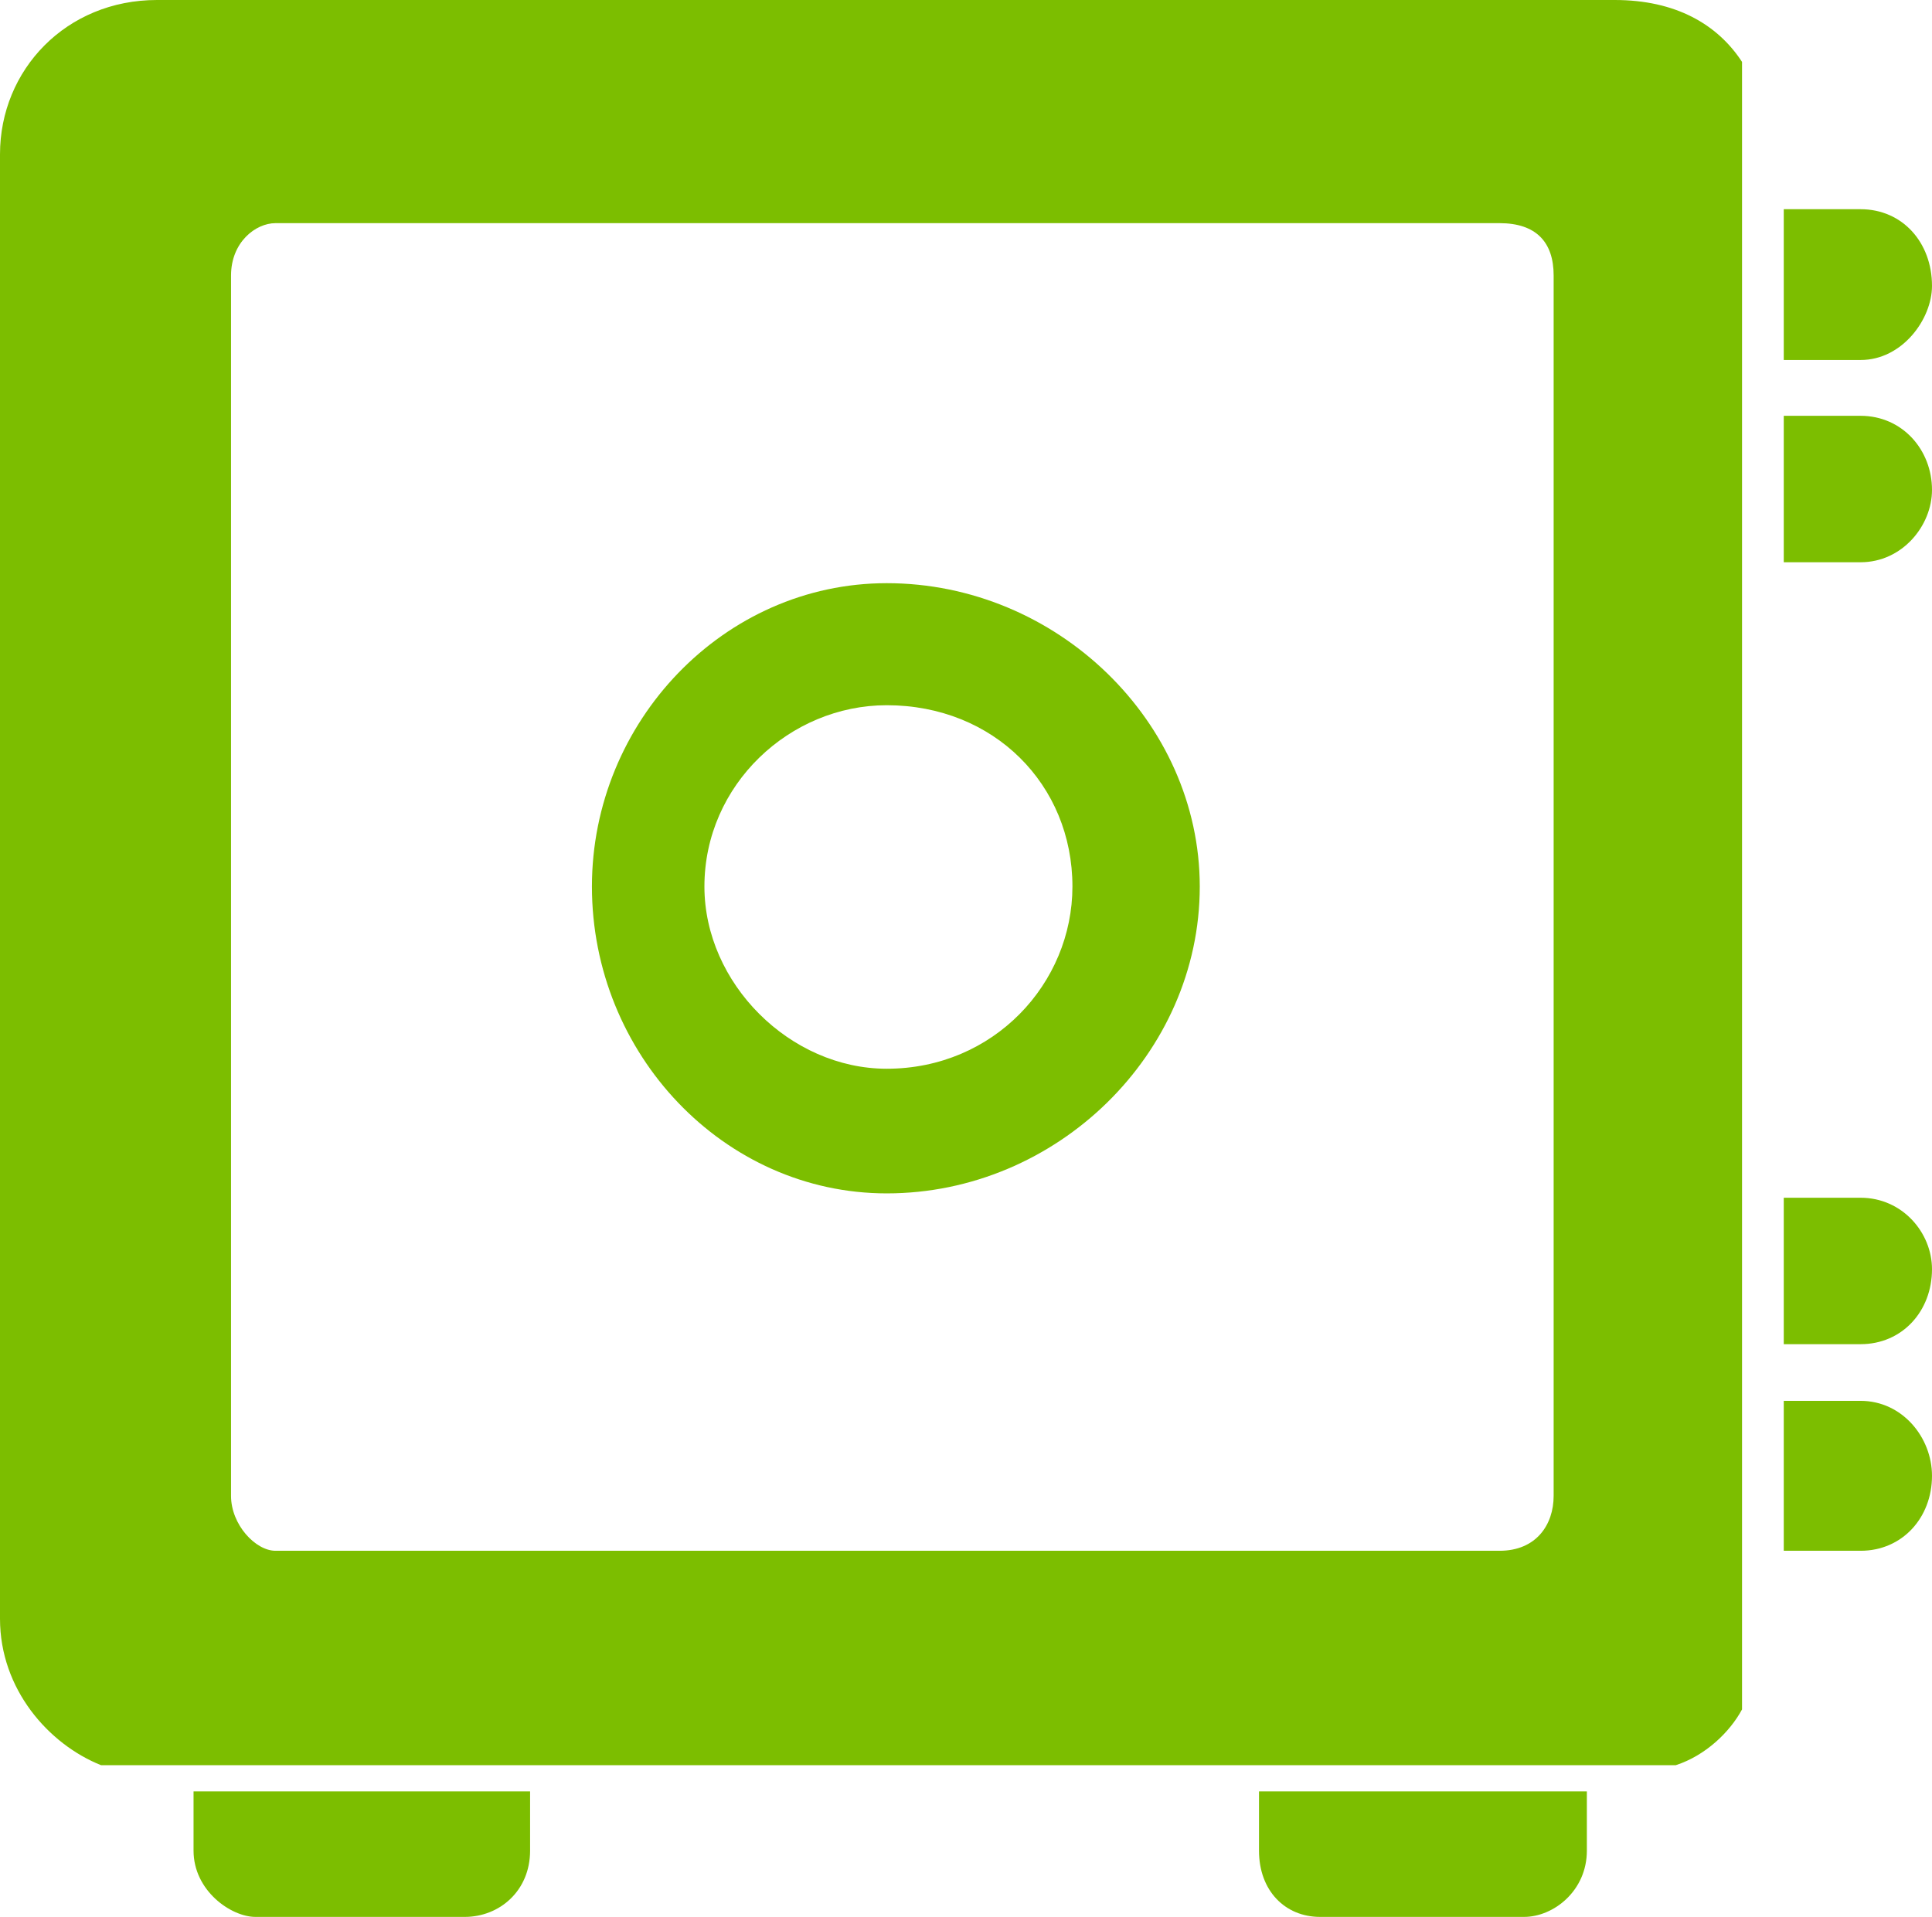
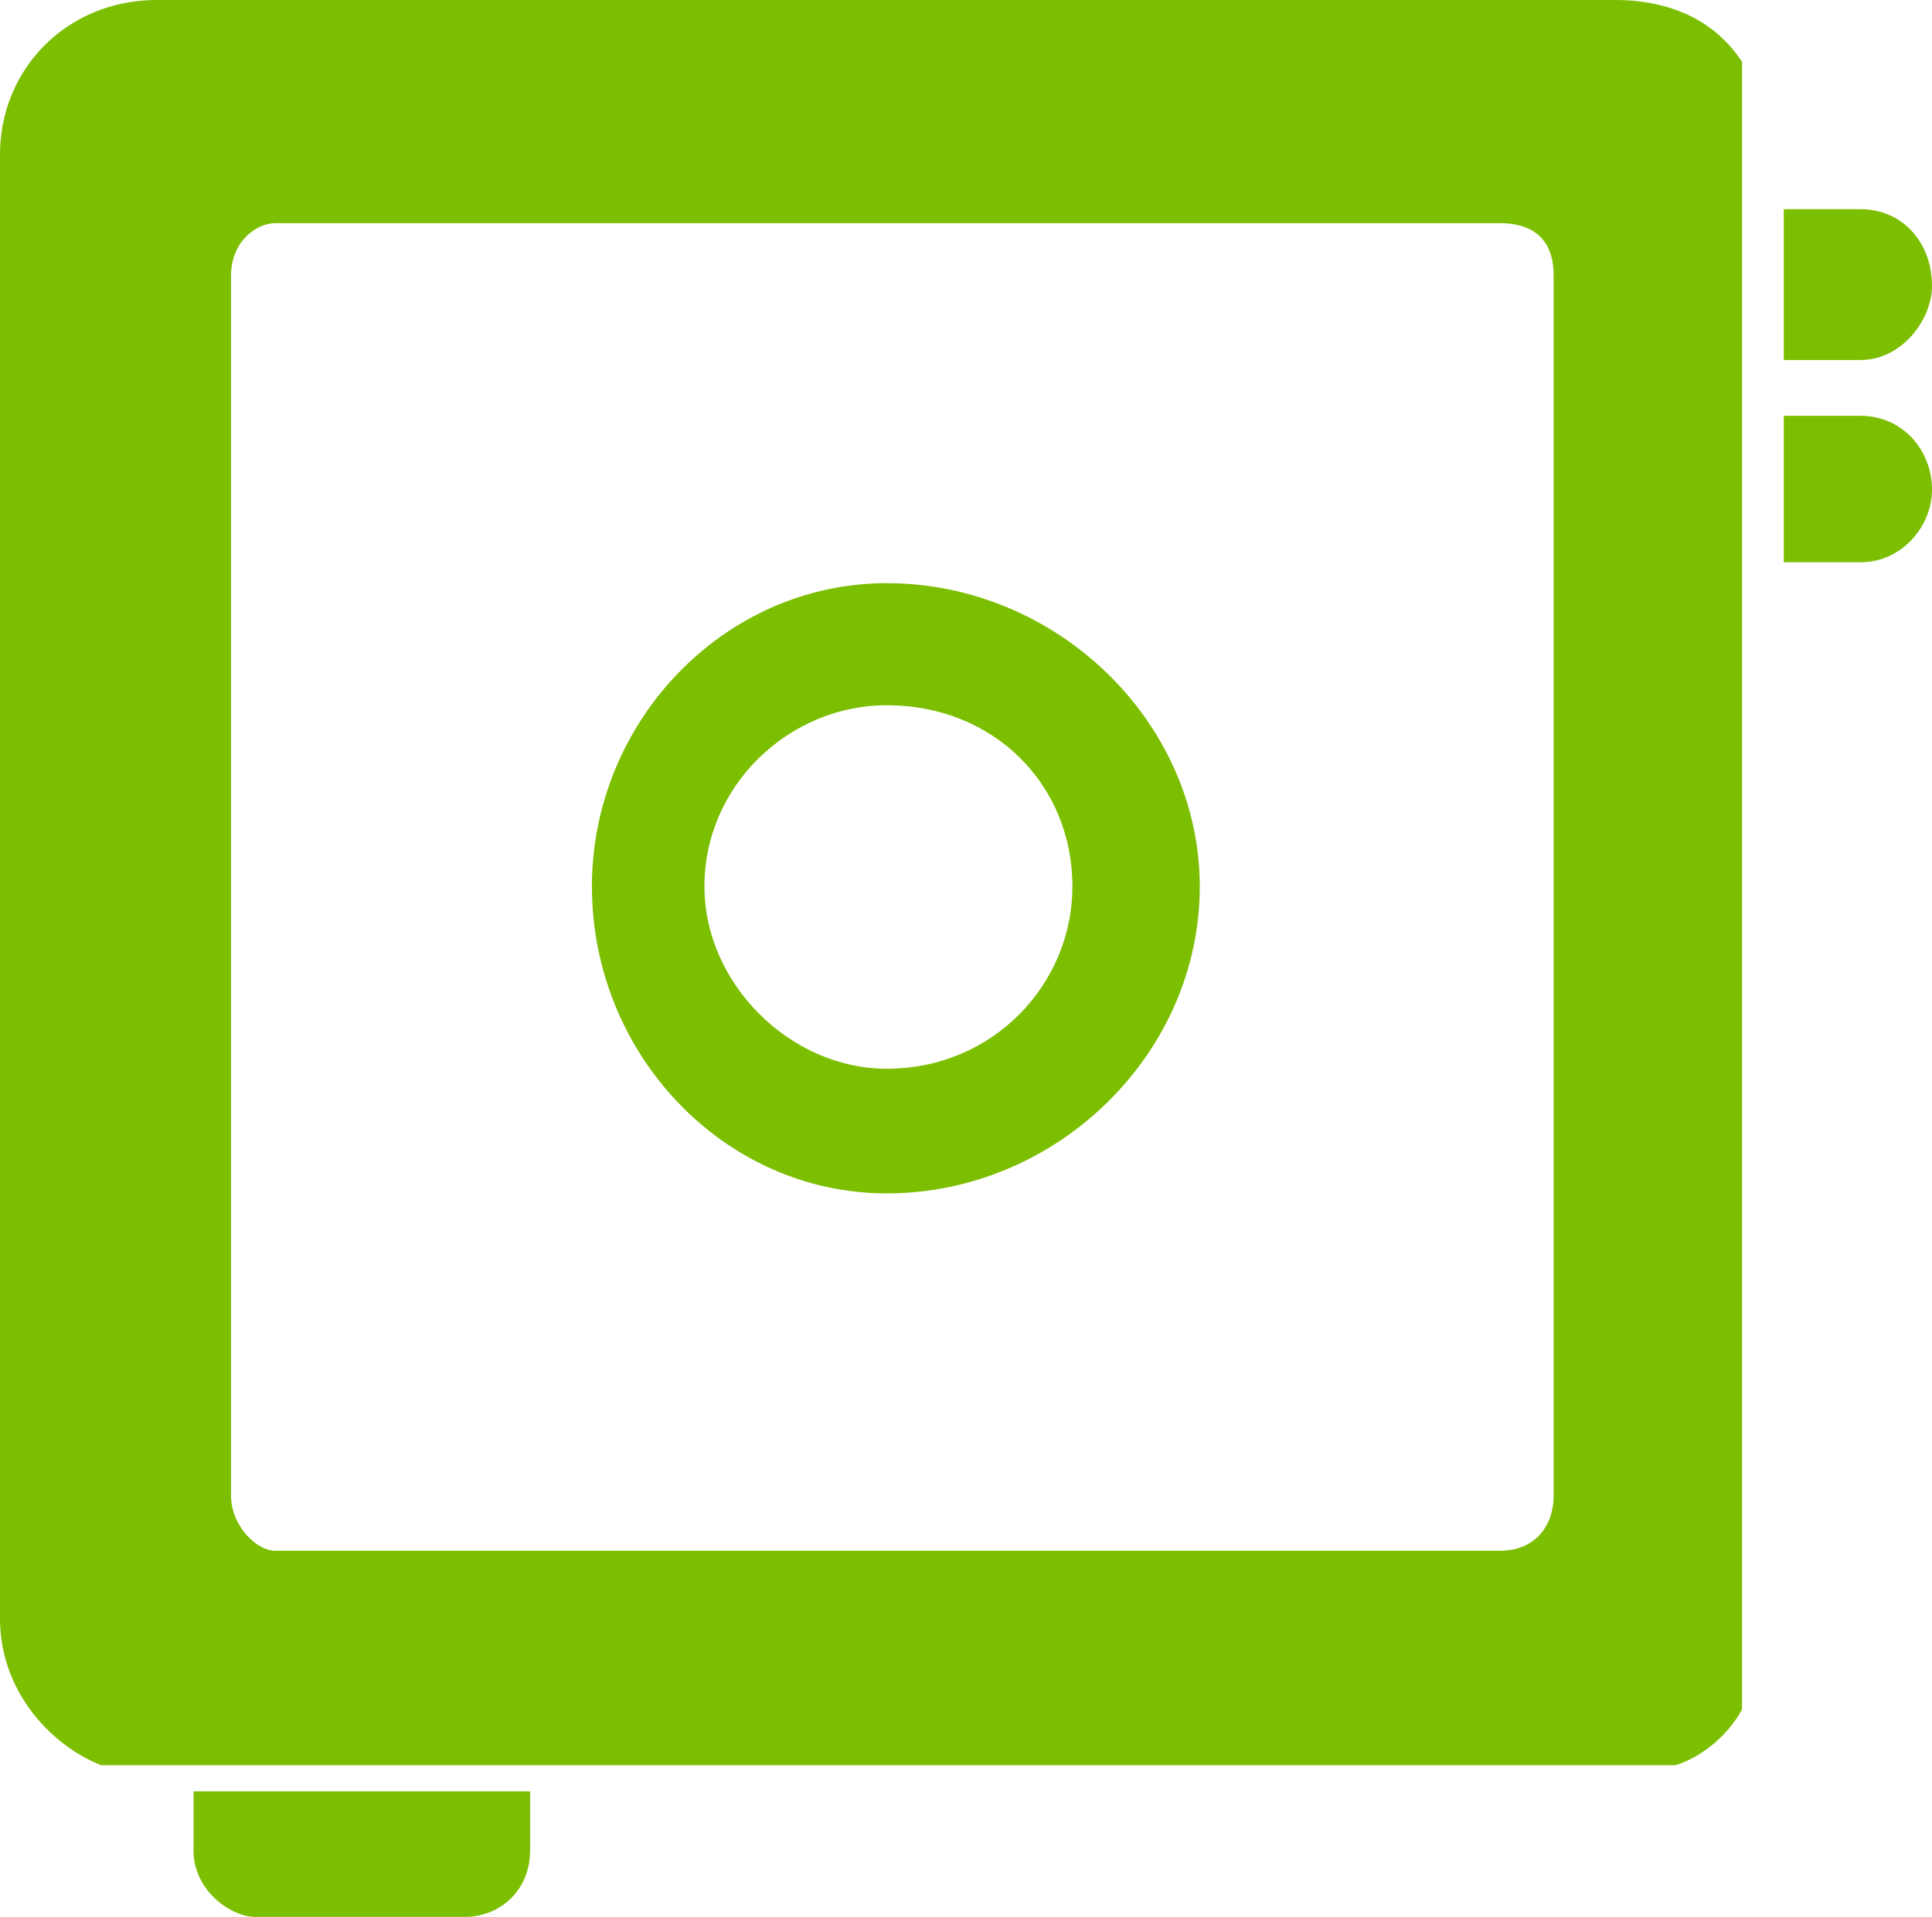
<svg xmlns="http://www.w3.org/2000/svg" version="1.1" id="Layer_1" x="0px" y="0px" width="69.675px" height="69.142px" viewBox="0 0 69.675 69.142" enable-background="new 0 0 69.675 69.142" xml:space="preserve">
  <g>
    <g>
      <path fill="#7cbe00" d="M31.979,21.035c-5.879,0-10.632,5-10.632,10.942c0,6.037,4.752,11.068,10.632,11.068    c6.13,0,11.289-5.031,11.289-11.068C43.267,26.035,38.109,21.035,31.979,21.035z M31.979,38.549c-3.491,0-6.575-3.081-6.575-6.572    c0-3.678,3.084-6.54,6.575-6.54c3.863,0,6.697,2.862,6.697,6.54C38.675,35.468,35.841,38.549,31.979,38.549z" />
      <path fill="#7cbe00" d="M58.232,0H5.66C2.389,0,0,2.516,0,5.565v52.823c0,2.547,1.758,4.528,3.645,5.282h56.789    c1.069-0.346,1.951-1.194,2.39-2.012V2.232C61.941,0.88,60.434,0,58.232,0z M56.03,53.956c0,1.037-0.625,1.98-1.951,1.98H9.936    c-0.721,0-1.604-0.943-1.604-1.98V9.936c0-1.195,0.882-1.887,1.604-1.887h44.143c1.326,0,1.951,0.692,1.951,1.887V53.956z" />
      <path fill="#7cbe00" d="M69.675,10.313c0-1.572-1.07-2.767-2.576-2.767h-2.77v5.439h2.77    C68.605,12.986,69.675,11.508,69.675,10.313z" />
      <path fill="#7cbe00" d="M6.98,66.753c0,1.445,1.352,2.389,2.234,2.389h7.547c1.255,0,2.356-0.943,2.356-2.389v-2.139H6.98V66.753z    " />
-       <path fill="#7cbe00" d="M67.099,43.202h-2.77v5.282h2.77c1.506,0,2.576-1.194,2.576-2.704    C69.675,44.46,68.605,43.202,67.099,43.202z" />
-       <path fill="#7cbe00" d="M45.404,66.753c0,1.445,0.941,2.389,2.203,2.389h7.354c1.069,0,2.267-0.943,2.267-2.389v-2.139H45.404    V66.753z" />
      <path fill="#7cbe00" d="M67.099,14.998h-2.77v5.282h2.77c1.506,0,2.576-1.32,2.576-2.609    C69.675,16.225,68.605,14.998,67.099,14.998z" />
-       <path fill="#7cbe00" d="M67.099,50.528h-2.77v5.408h2.77c1.506,0,2.576-1.195,2.576-2.704    C69.675,51.849,68.605,50.528,67.099,50.528z" />
    </g>
  </g>
</svg>